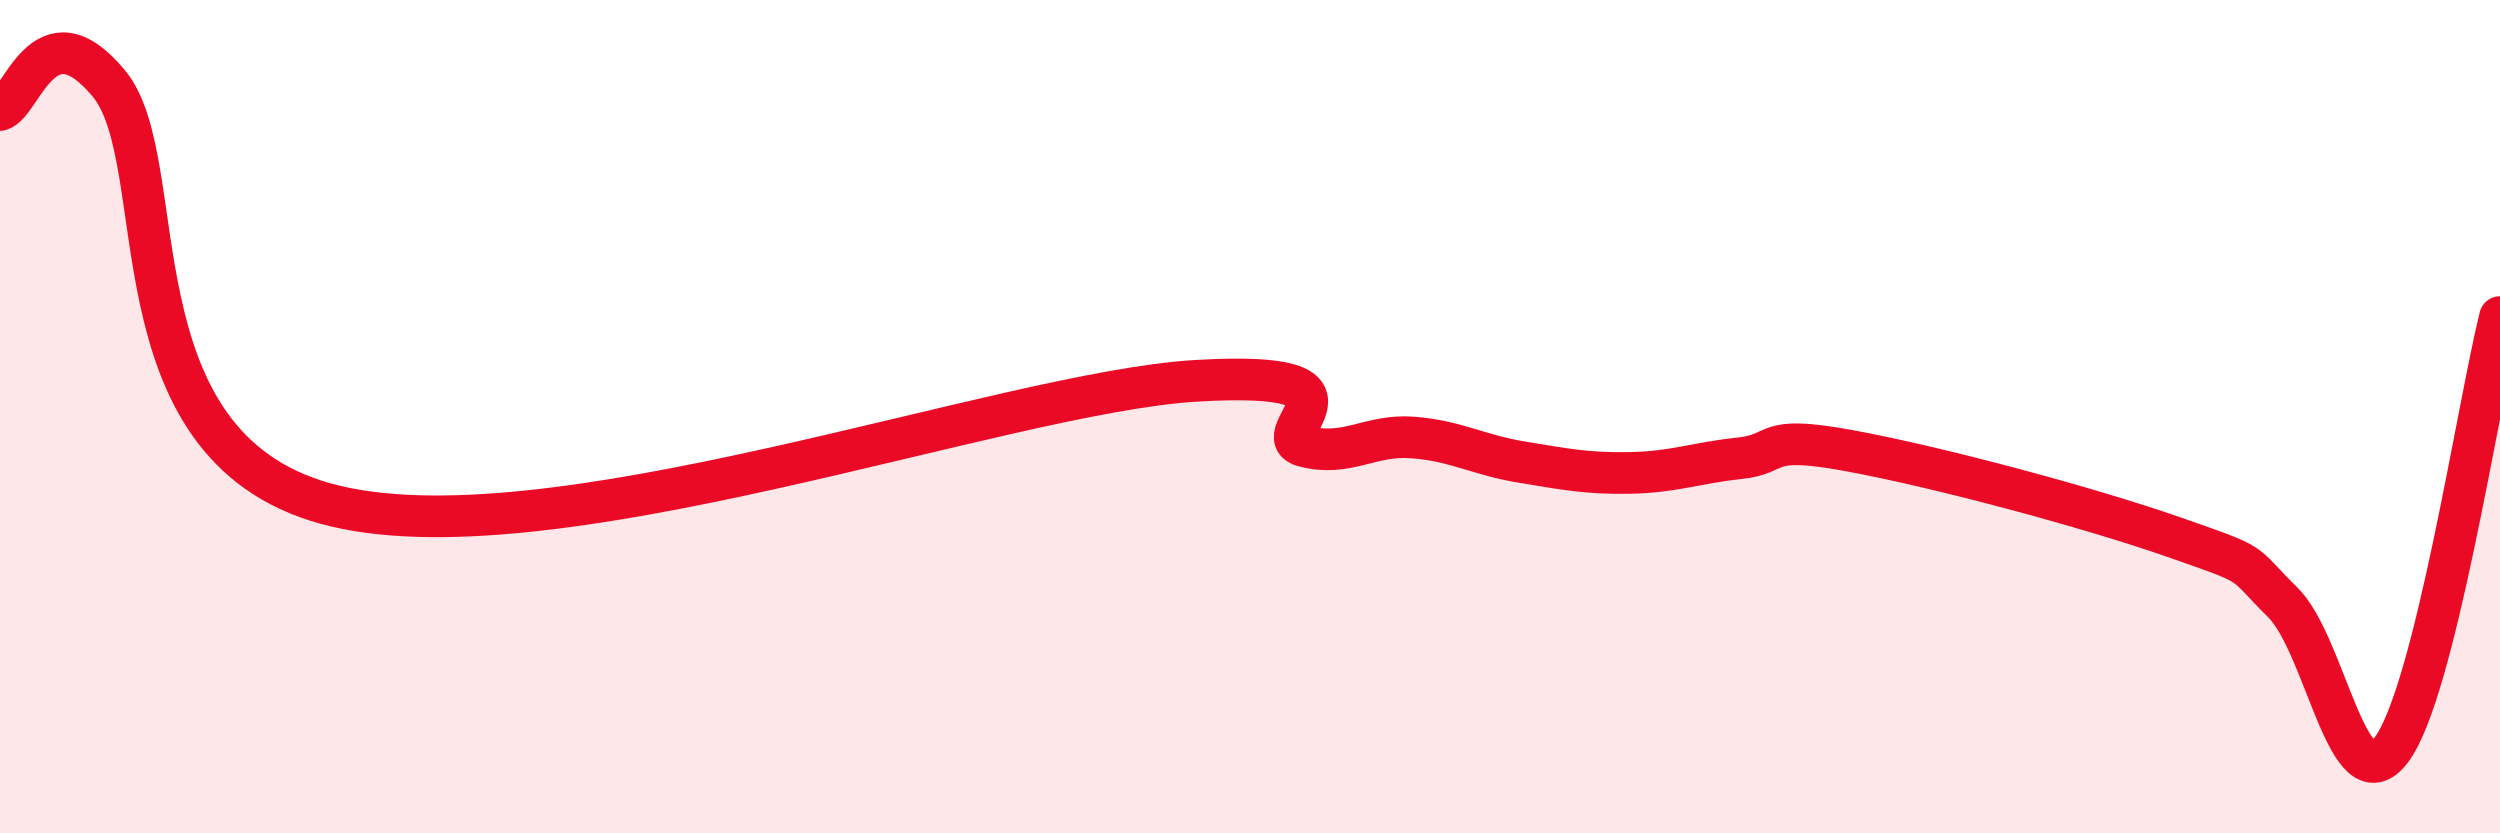
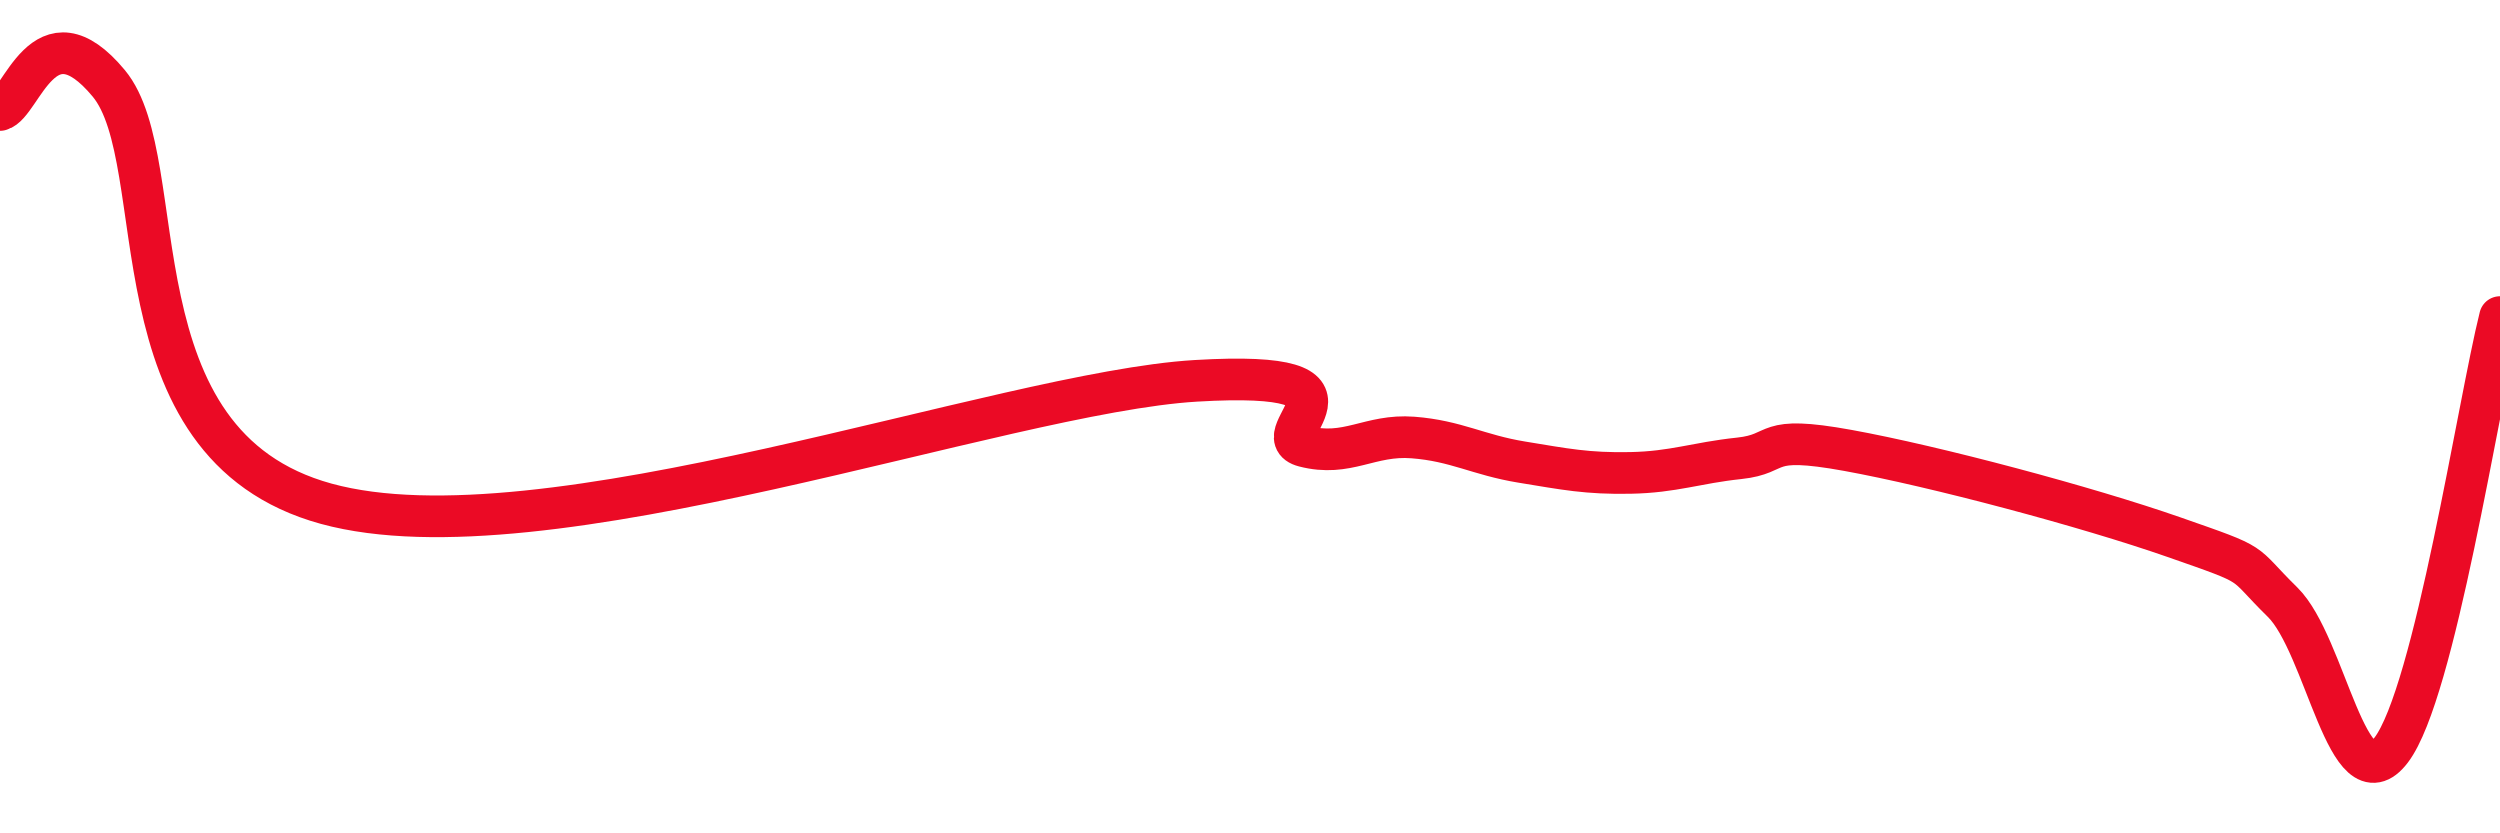
<svg xmlns="http://www.w3.org/2000/svg" width="60" height="20" viewBox="0 0 60 20">
-   <path d="M 0,2.64 C 0.52,2.51 1.04,0.11 2.61,2 C 4.18,3.89 2.61,10.66 7.83,12.09 C 13.05,13.52 24.01,9.42 28.7,9.14 C 33.39,8.86 30.26,10.44 31.3,10.71 C 32.34,10.98 32.87,10.42 33.91,10.5 C 34.95,10.58 35.48,10.92 36.52,11.09 C 37.56,11.26 38.09,11.37 39.13,11.35 C 40.17,11.33 40.7,11.11 41.74,11 C 42.78,10.89 42.26,10.43 44.35,10.81 C 46.44,11.19 50.08,12.16 52.17,12.89 C 54.26,13.62 53.74,13.43 54.78,14.45 C 55.82,15.47 56.35,19.37 57.39,18 C 58.43,16.63 59.48,9.69 60,7.61L60 20L0 20Z" fill="#EB0A25" opacity="0.1" stroke-linecap="round" stroke-linejoin="round" />
  <path d="M 0,2.64 C 0.52,2.51 1.04,0.11 2.61,2 C 4.18,3.89 2.61,10.66 7.83,12.09 C 13.05,13.52 24.01,9.42 28.7,9.14 C 33.39,8.86 30.26,10.44 31.3,10.71 C 32.34,10.98 32.87,10.42 33.91,10.5 C 34.95,10.58 35.48,10.92 36.52,11.09 C 37.56,11.26 38.09,11.37 39.13,11.35 C 40.17,11.33 40.7,11.11 41.74,11 C 42.78,10.89 42.26,10.43 44.35,10.81 C 46.44,11.19 50.08,12.16 52.17,12.89 C 54.26,13.62 53.74,13.43 54.78,14.45 C 55.82,15.47 56.35,19.37 57.39,18 C 58.43,16.63 59.48,9.69 60,7.61" stroke="#EB0A25" stroke-width="1" fill="none" stroke-linecap="round" stroke-linejoin="round" />
</svg>